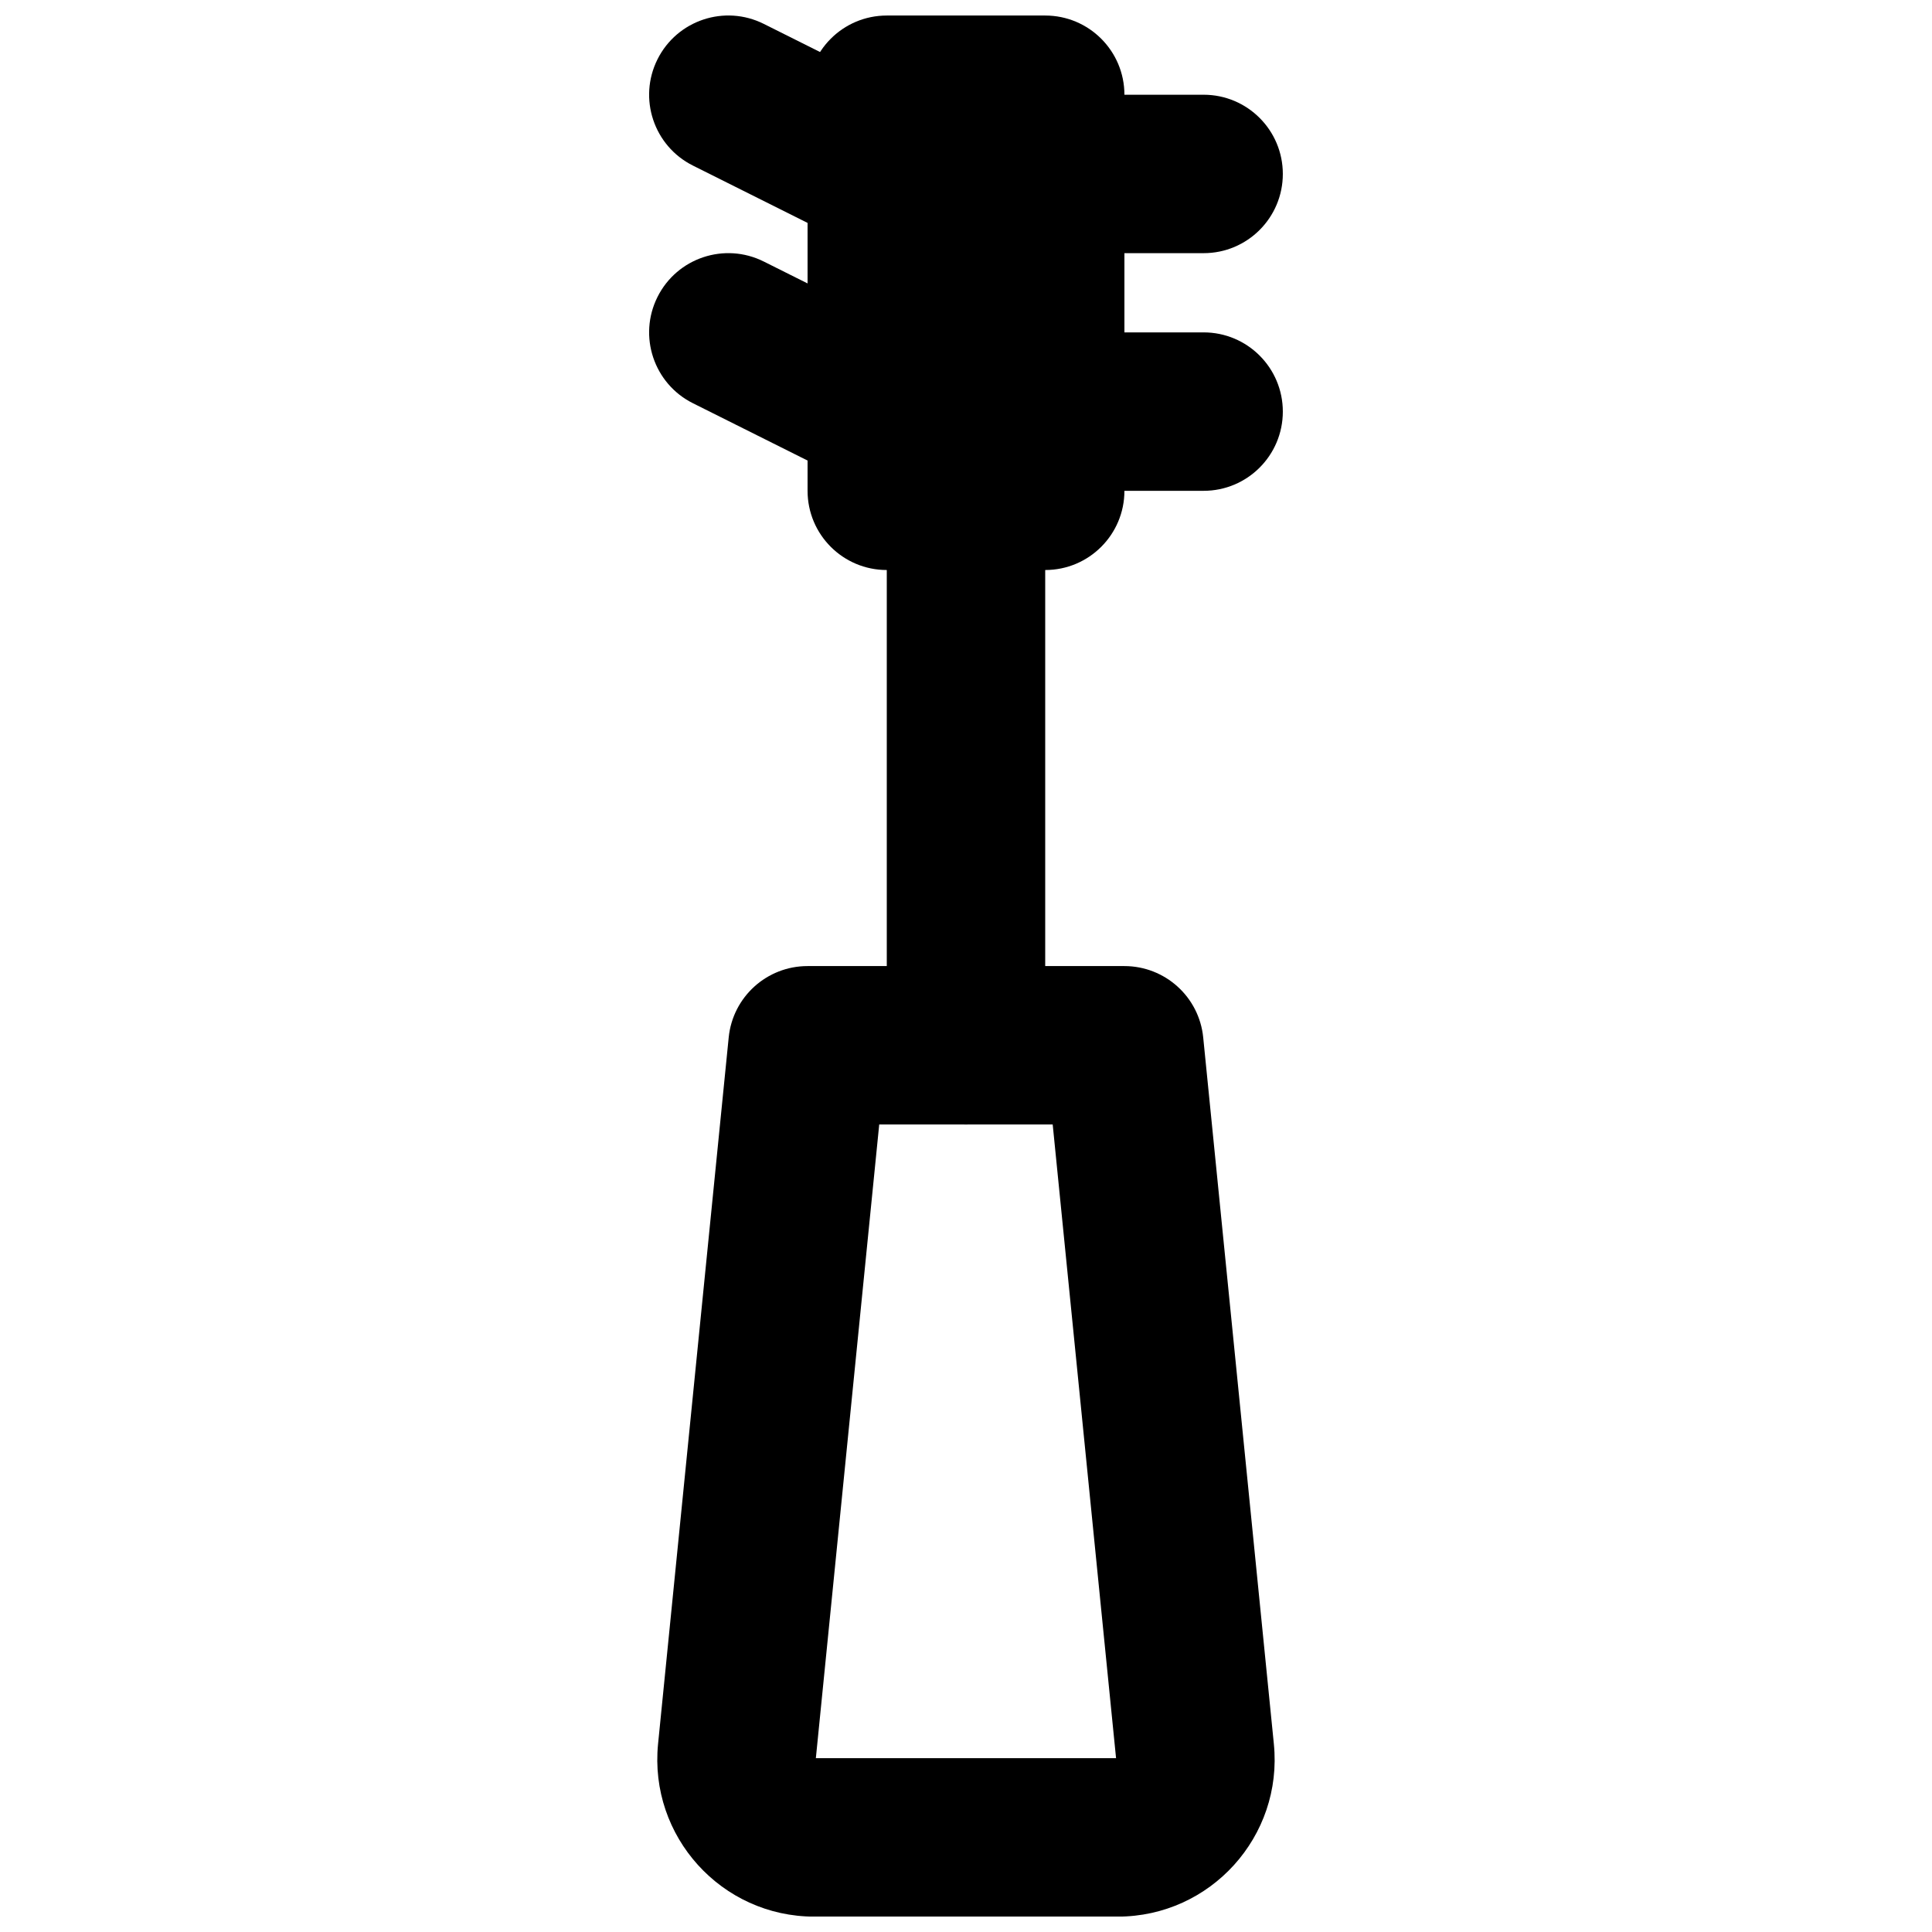
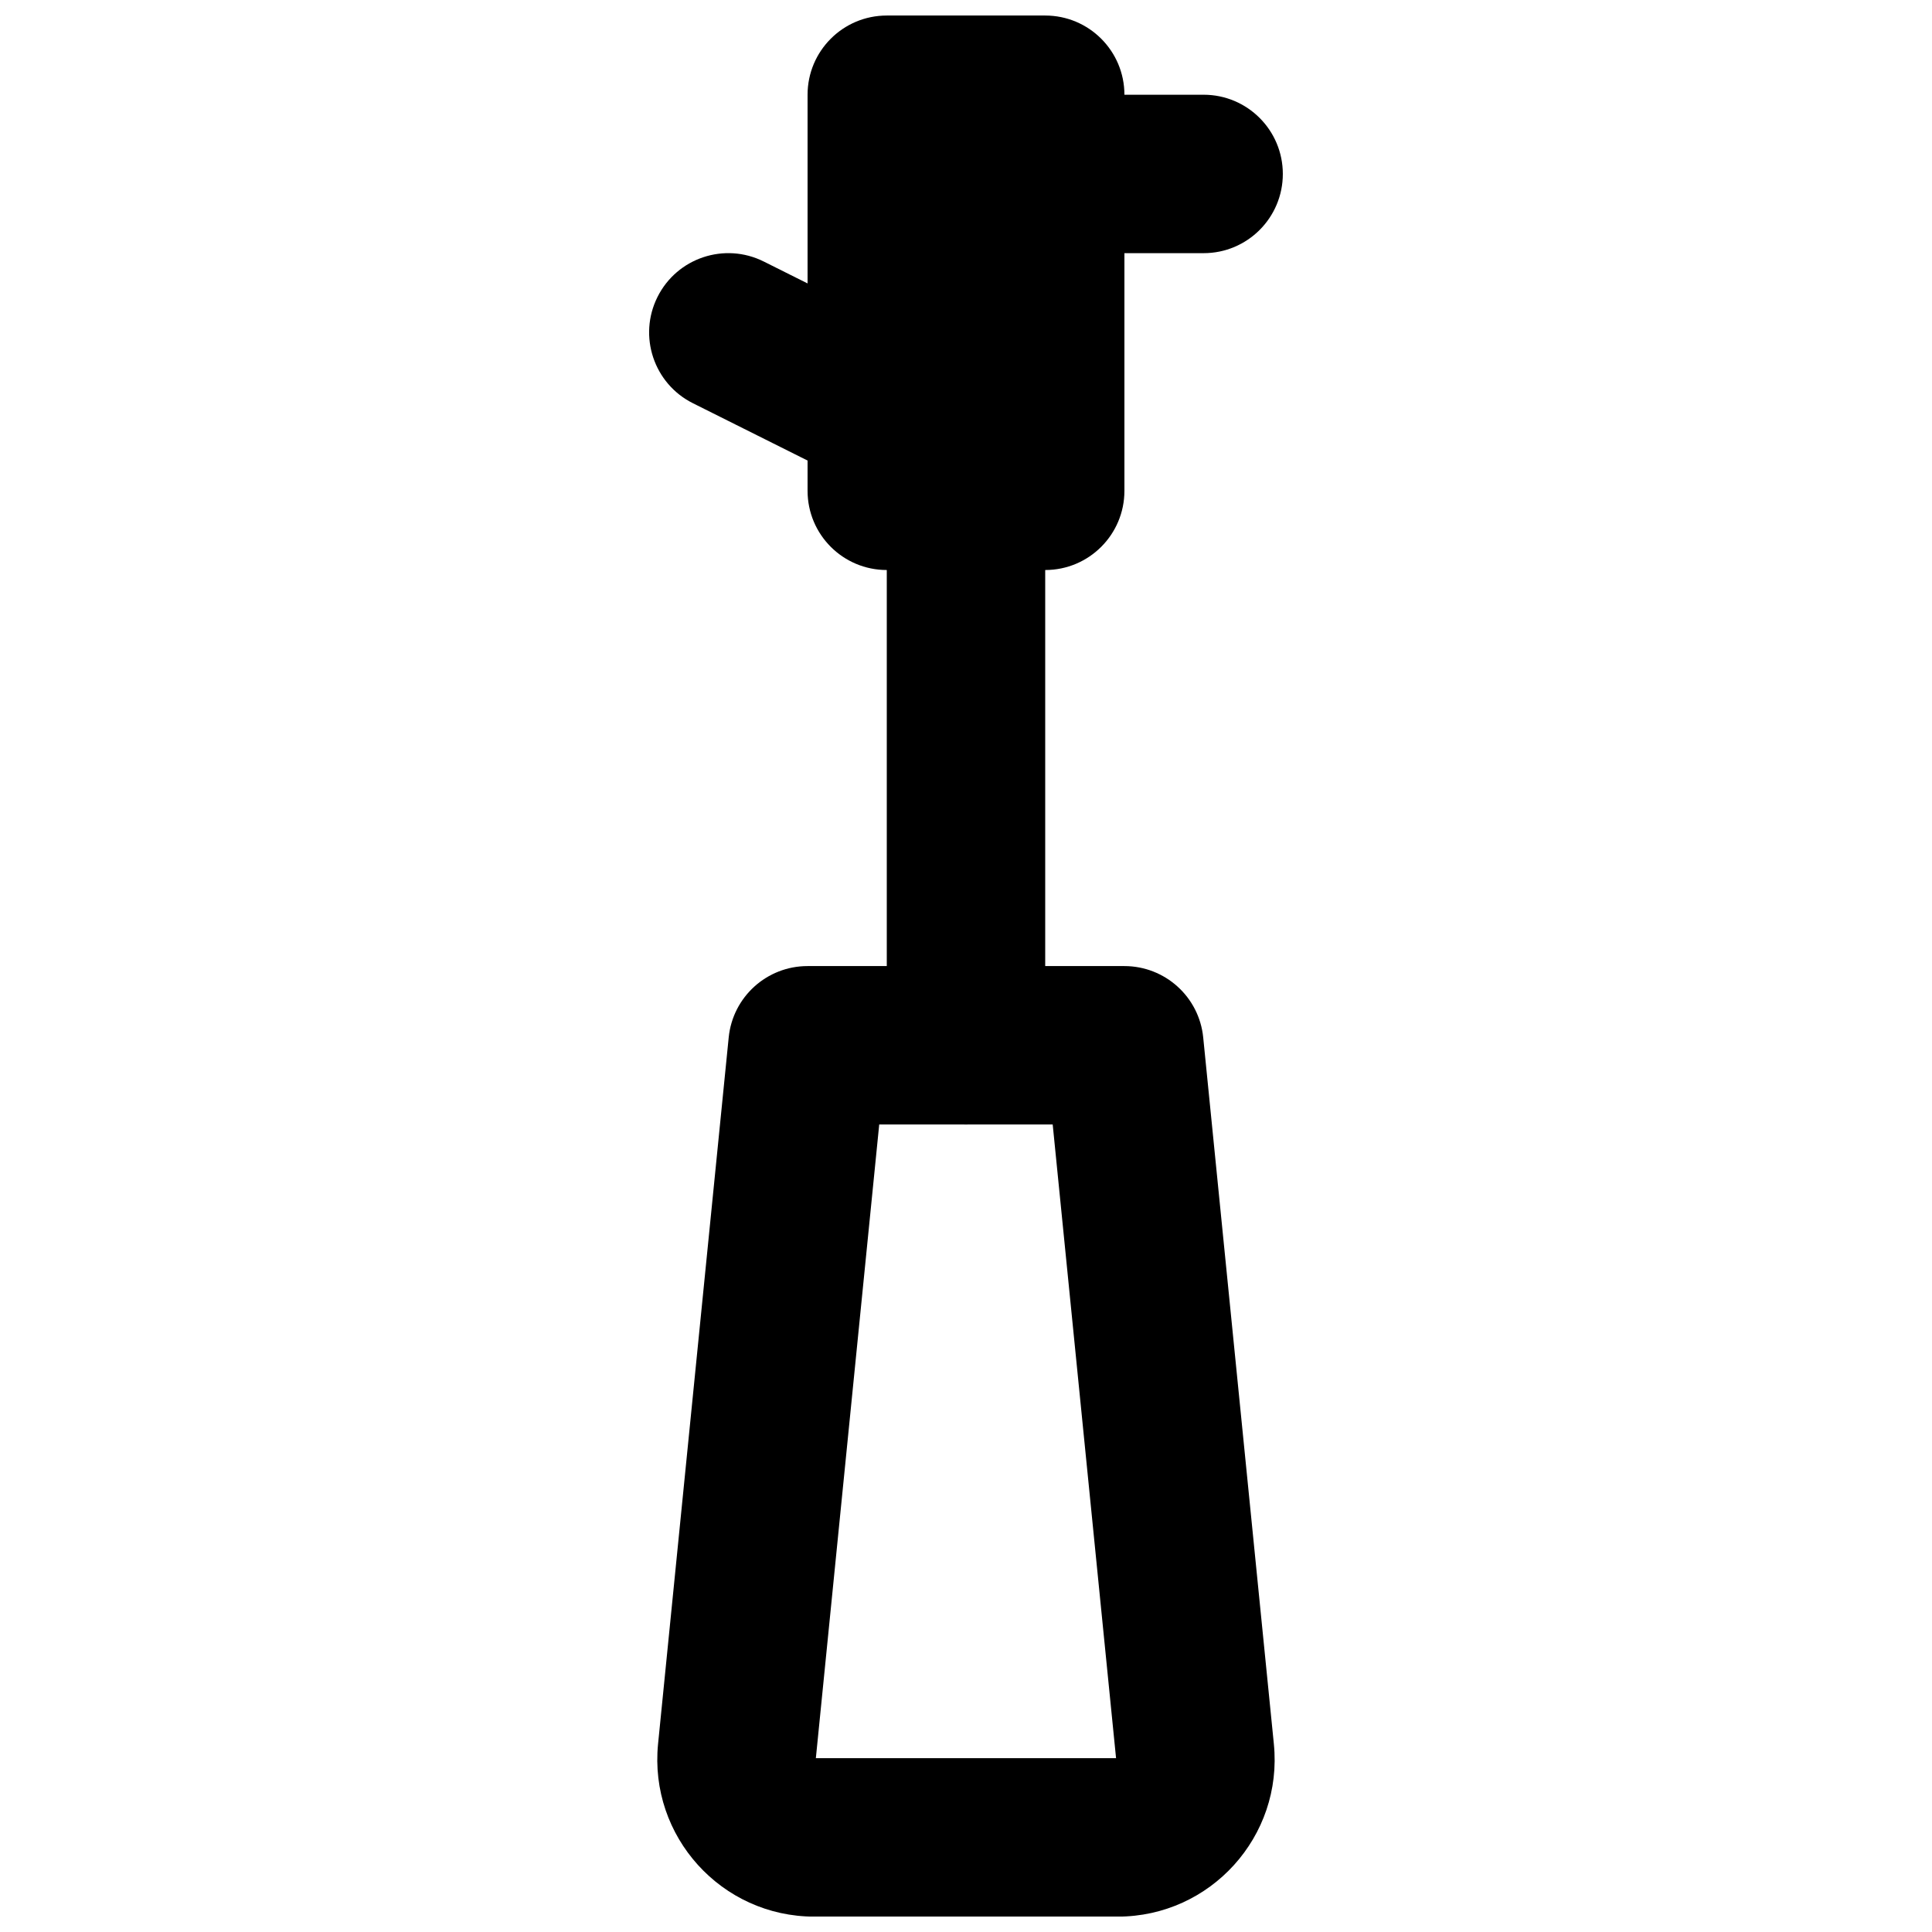
<svg xmlns="http://www.w3.org/2000/svg" width="800px" height="800px" version="1.1" viewBox="144 144 512 512">
  <defs>
    <clipPath id="c">
      <path d="m318 400h164v251.9h-164z" />
    </clipPath>
    <clipPath id="b">
      <path d="m358 148.09h84v147.91h-84z" />
    </clipPath>
    <clipPath id="a">
      <path d="m316 148.09h85v63.906h-85z" />
    </clipPath>
  </defs>
  <g clip-path="url(#c)">
    <path d="m360.21 609.94 16.793-167.94h45.973l16.793 167.94zm79.98 41.984c24.617 0 43.852-21.266 41.395-45.762l-18.723-187.24c-1.074-10.73-10.105-18.902-20.891-18.902h-83.965c-10.785 0-19.816 8.172-20.891 18.902l-18.723 187.25c-2.418 24.508 16.812 45.754 41.418 45.754z" fill-rule="evenodd" />
  </g>
  <path d="m420.99 421.01v-146.95c0-11.594-9.398-20.992-20.992-20.992s-20.992 9.398-20.992 20.992v146.95c0 11.594 9.398 20.992 20.992 20.992s20.992-9.398 20.992-20.992z" fill-rule="evenodd" />
  <g clip-path="url(#b)">
    <path d="m420.99 295.06h-41.984c-11.609 0-20.992-9.402-20.992-20.992v-104.96c0-11.586 9.383-20.992 20.992-20.992h41.984c11.605 0 20.992 9.406 20.992 20.992v104.96c0 11.59-9.387 20.992-20.992 20.992" fill-rule="evenodd" />
  </g>
  <g clip-path="url(#a)">
-     <path d="m327.63 187.88 41.984 20.992c10.371 5.184 22.98 0.98 28.164-9.387 5.188-10.371 0.984-22.98-9.387-28.164l-41.984-20.992c-10.371-5.188-22.98-0.984-28.164 9.387s-0.98 22.98 9.387 28.164z" fill-rule="evenodd" />
-   </g>
+     </g>
  <path d="m327.63 250.86 41.984 20.992c10.371 5.184 22.98 0.98 28.164-9.387 5.188-10.371 0.984-22.98-9.387-28.164l-41.984-20.992c-10.371-5.188-22.98-0.984-28.164 9.387-5.184 10.371-0.98 22.98 9.387 28.164z" fill-rule="evenodd" />
  <path d="m420.99 211.09h41.984c11.59 0 20.988-9.398 20.988-20.992s-9.398-20.992-20.988-20.992h-41.984c-11.594 0-20.992 9.398-20.992 20.992s9.398 20.992 20.992 20.992z" fill-rule="evenodd" />
-   <path d="m420.99 274.07h41.984c11.59 0 20.988-9.398 20.988-20.992s-9.398-20.992-20.988-20.992h-41.984c-11.594 0-20.992 9.398-20.992 20.992s9.398 20.992 20.992 20.992z" fill-rule="evenodd" />
</svg>